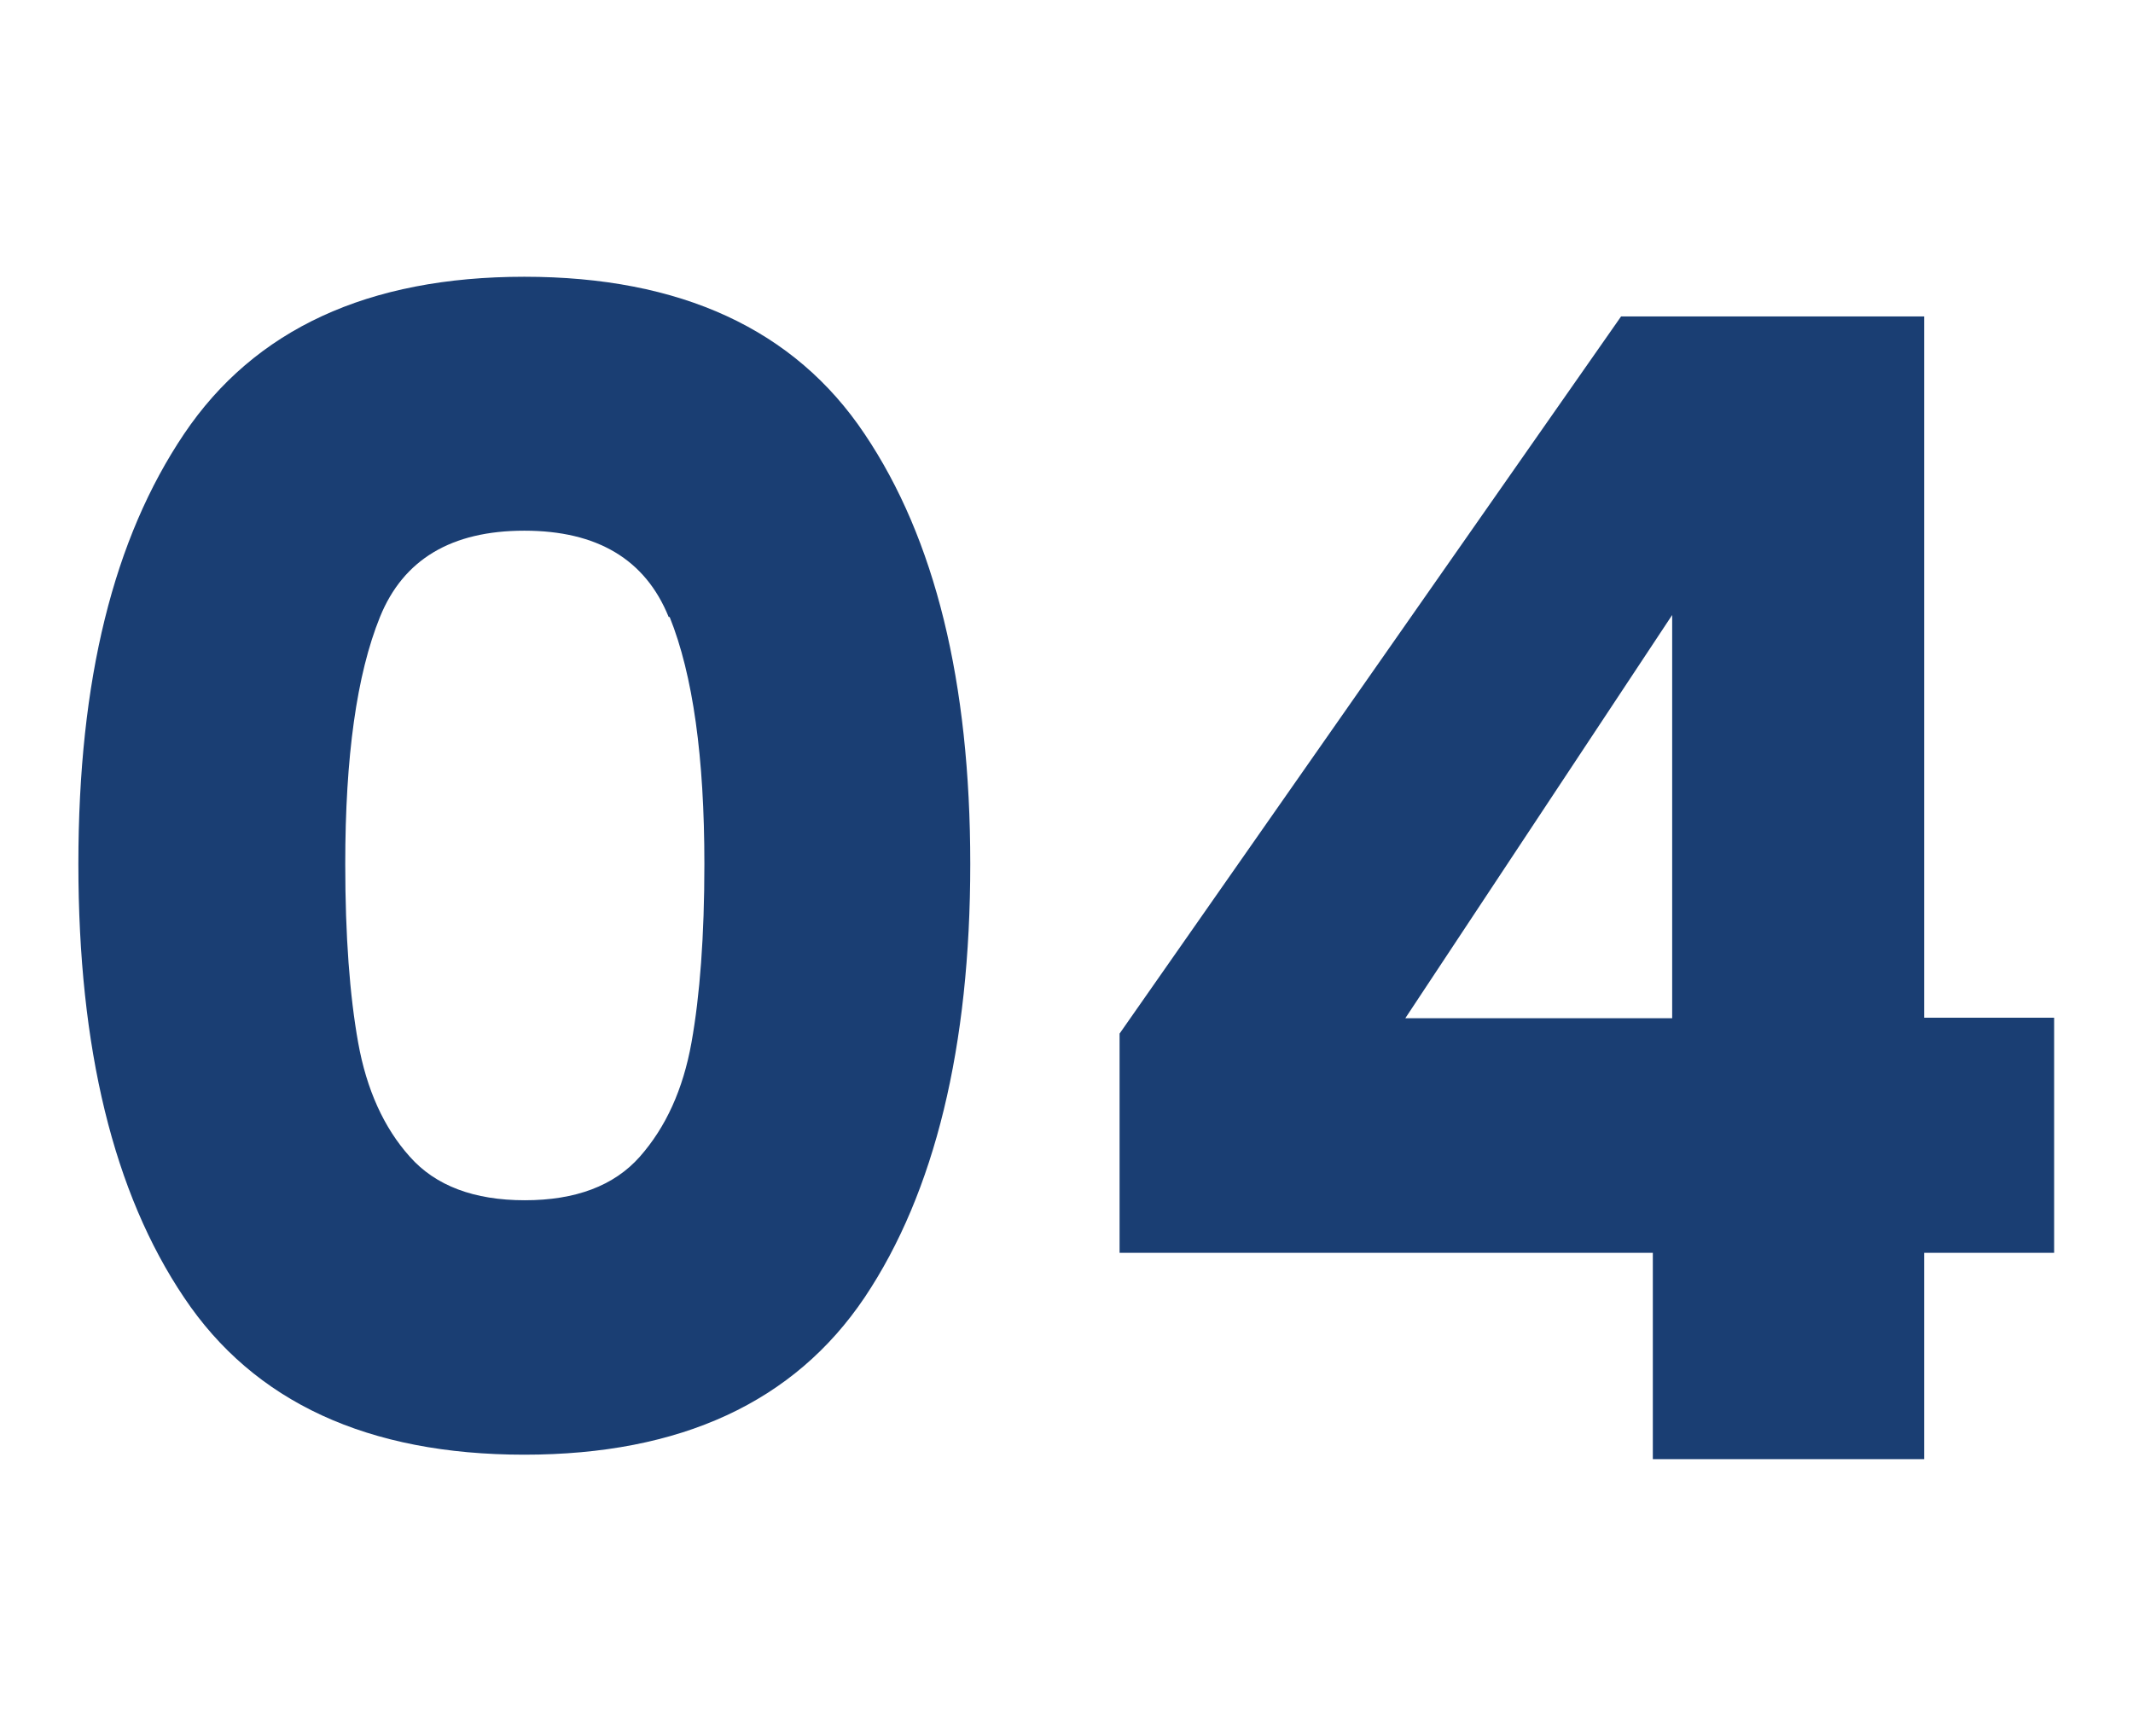
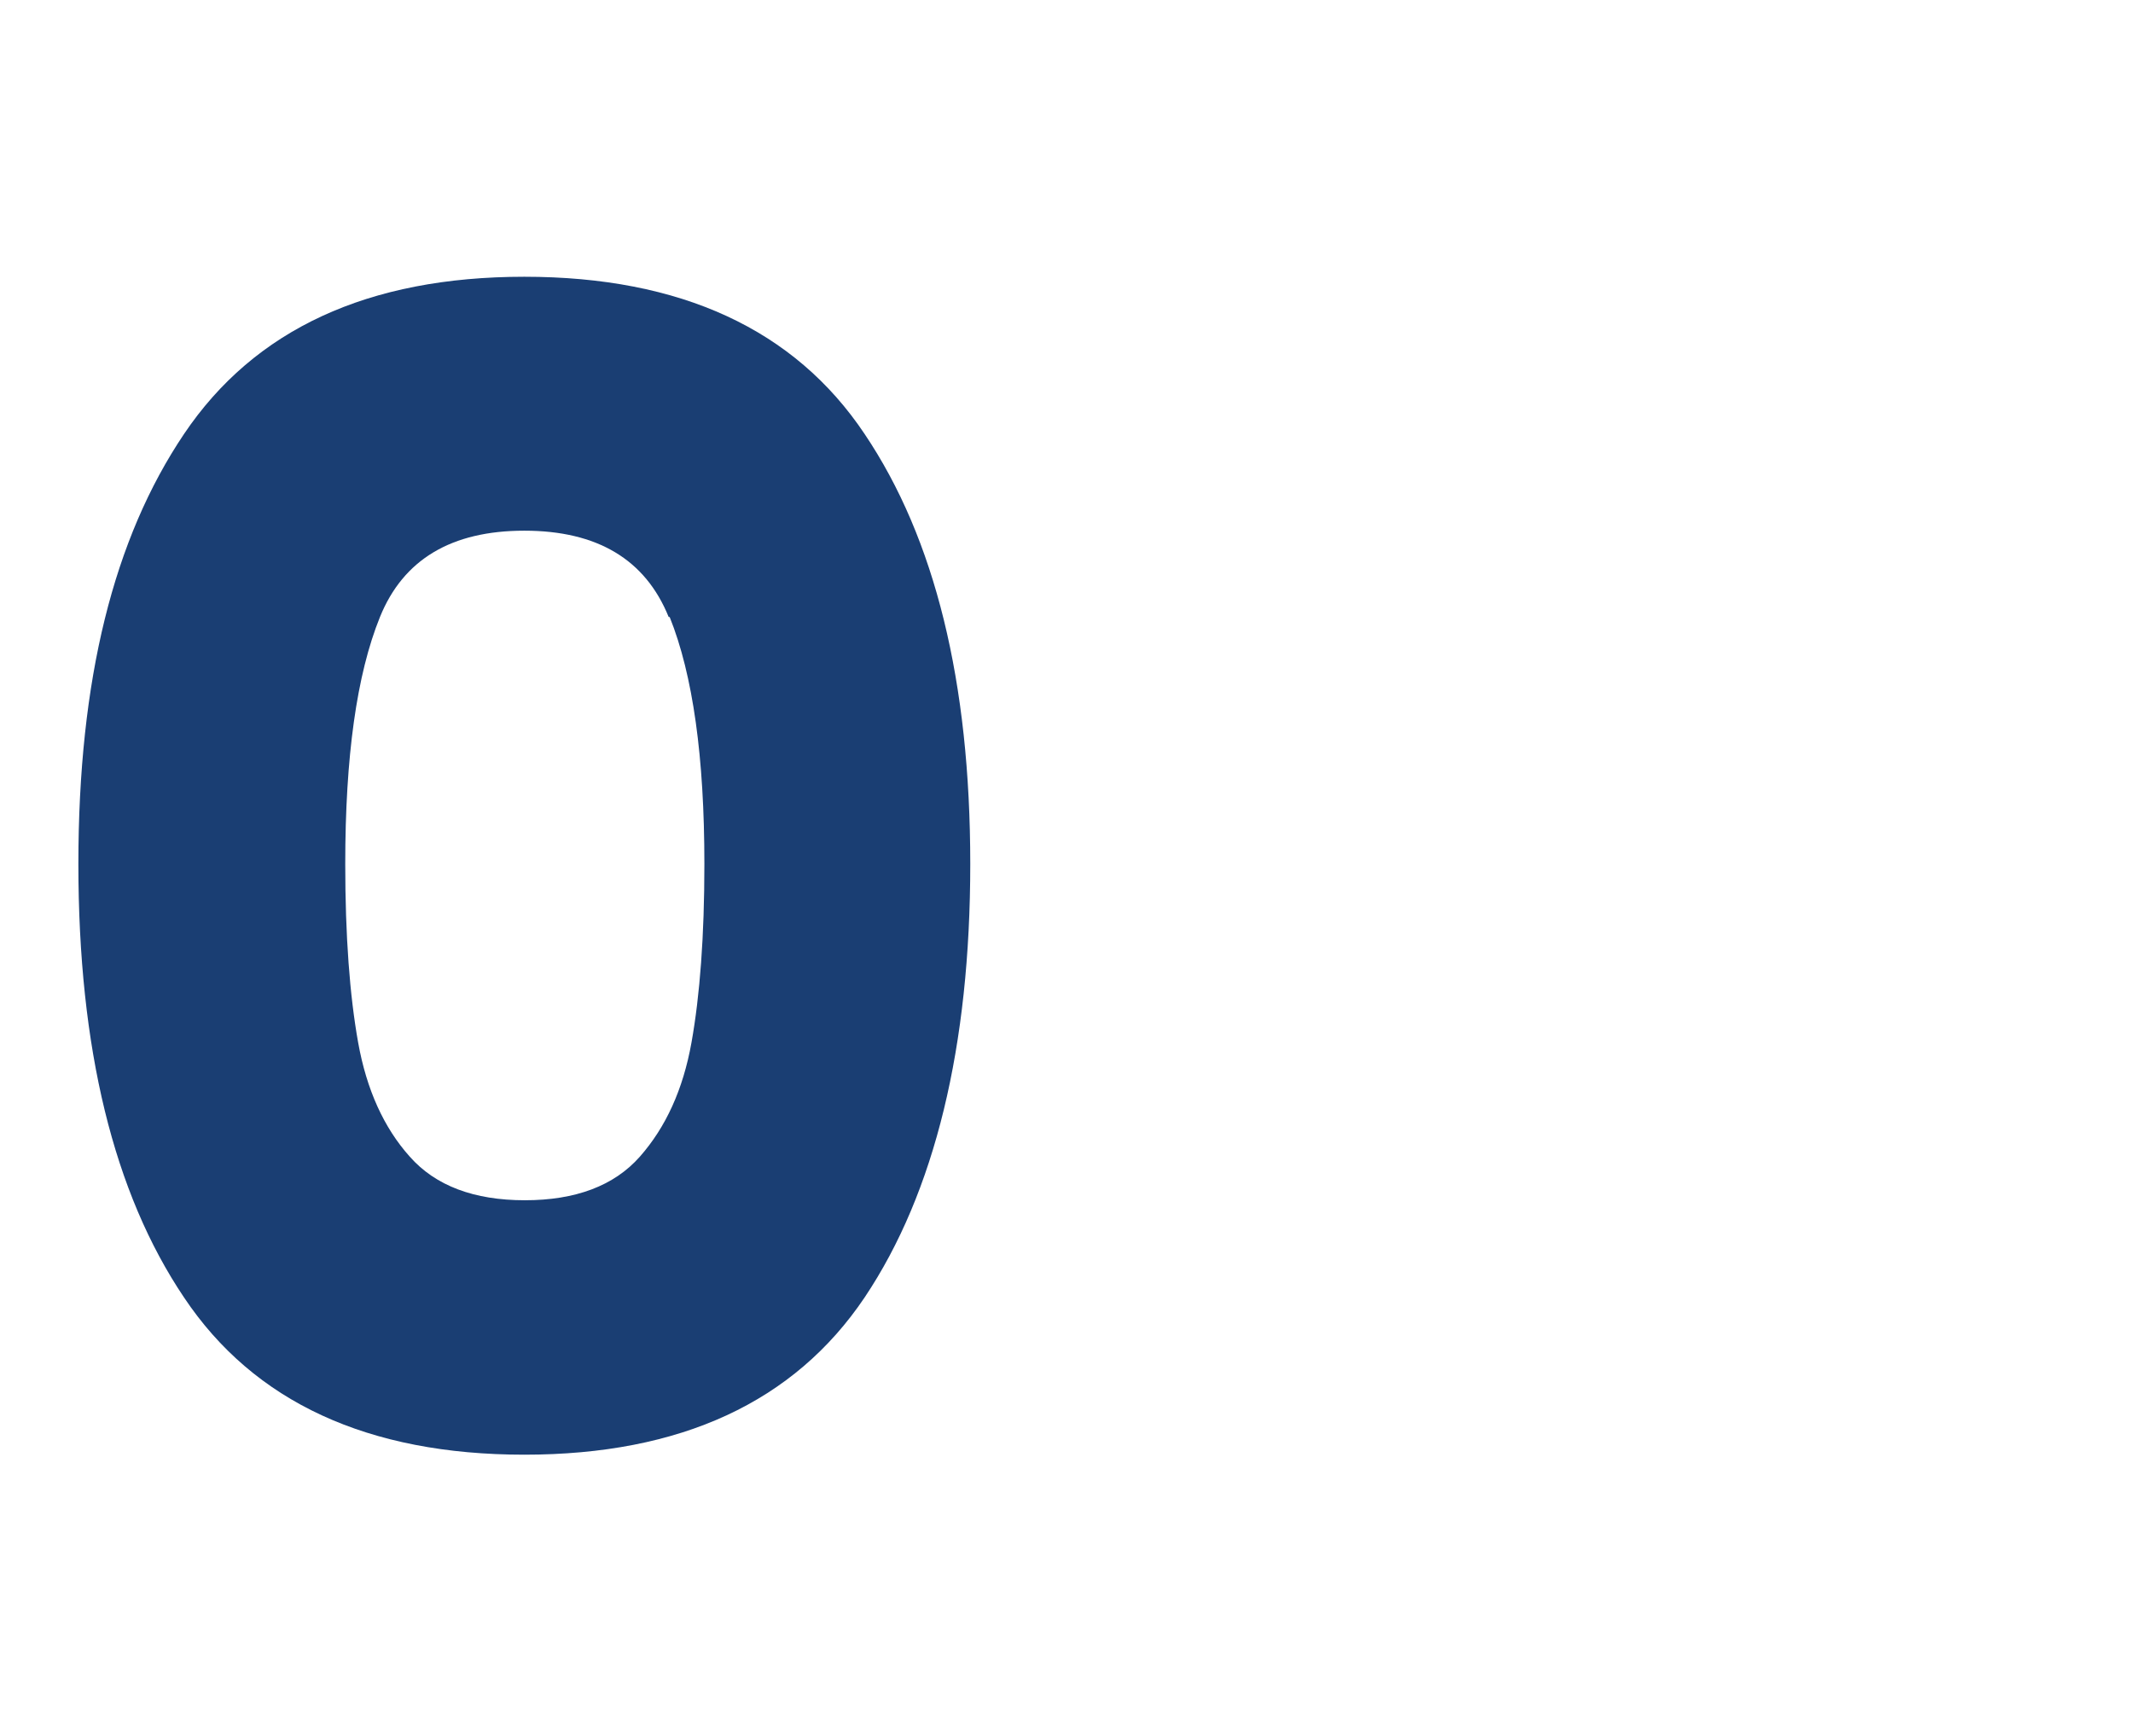
<svg xmlns="http://www.w3.org/2000/svg" id="Layer_1" data-name="Layer 1" viewBox="0 0 43 35">
  <defs>
    <style>
      .cls-1 {
        fill: #1a3e73;
      }
    </style>
  </defs>
  <path class="cls-1" d="M3.71,8.75c1.42-2.11,3.71-3.17,6.86-3.17s5.45,1.06,6.86,3.17c1.42,2.11,2.13,5,2.13,8.67s-.71,6.62-2.13,8.74c-1.42,2.11-3.71,3.17-6.86,3.17s-5.45-1.06-6.86-3.17c-1.42-2.11-2.13-5.02-2.13-8.74s.71-6.56,2.13-8.67ZM13.48,12.44c-.47-1.16-1.44-1.74-2.91-1.74s-2.44.58-2.91,1.74c-.47,1.16-.7,2.82-.7,4.98,0,1.45.09,2.65.26,3.6.17.95.52,1.72,1.04,2.3.52.59,1.3.88,2.32.88s1.8-.29,2.32-.88c.52-.59.87-1.35,1.04-2.3.17-.95.26-2.15.26-3.6,0-2.15-.23-3.81-.7-4.98Z" />
-   <path class="cls-1" d="M22.57,25.26v-4.42l10.11-14.46h6.11v14.14h2.62v4.74h-2.62v4.16h-5.47v-4.16h-10.75ZM33.71,12.4l-5.38,8.13h5.38v-8.13Z" />
</svg>